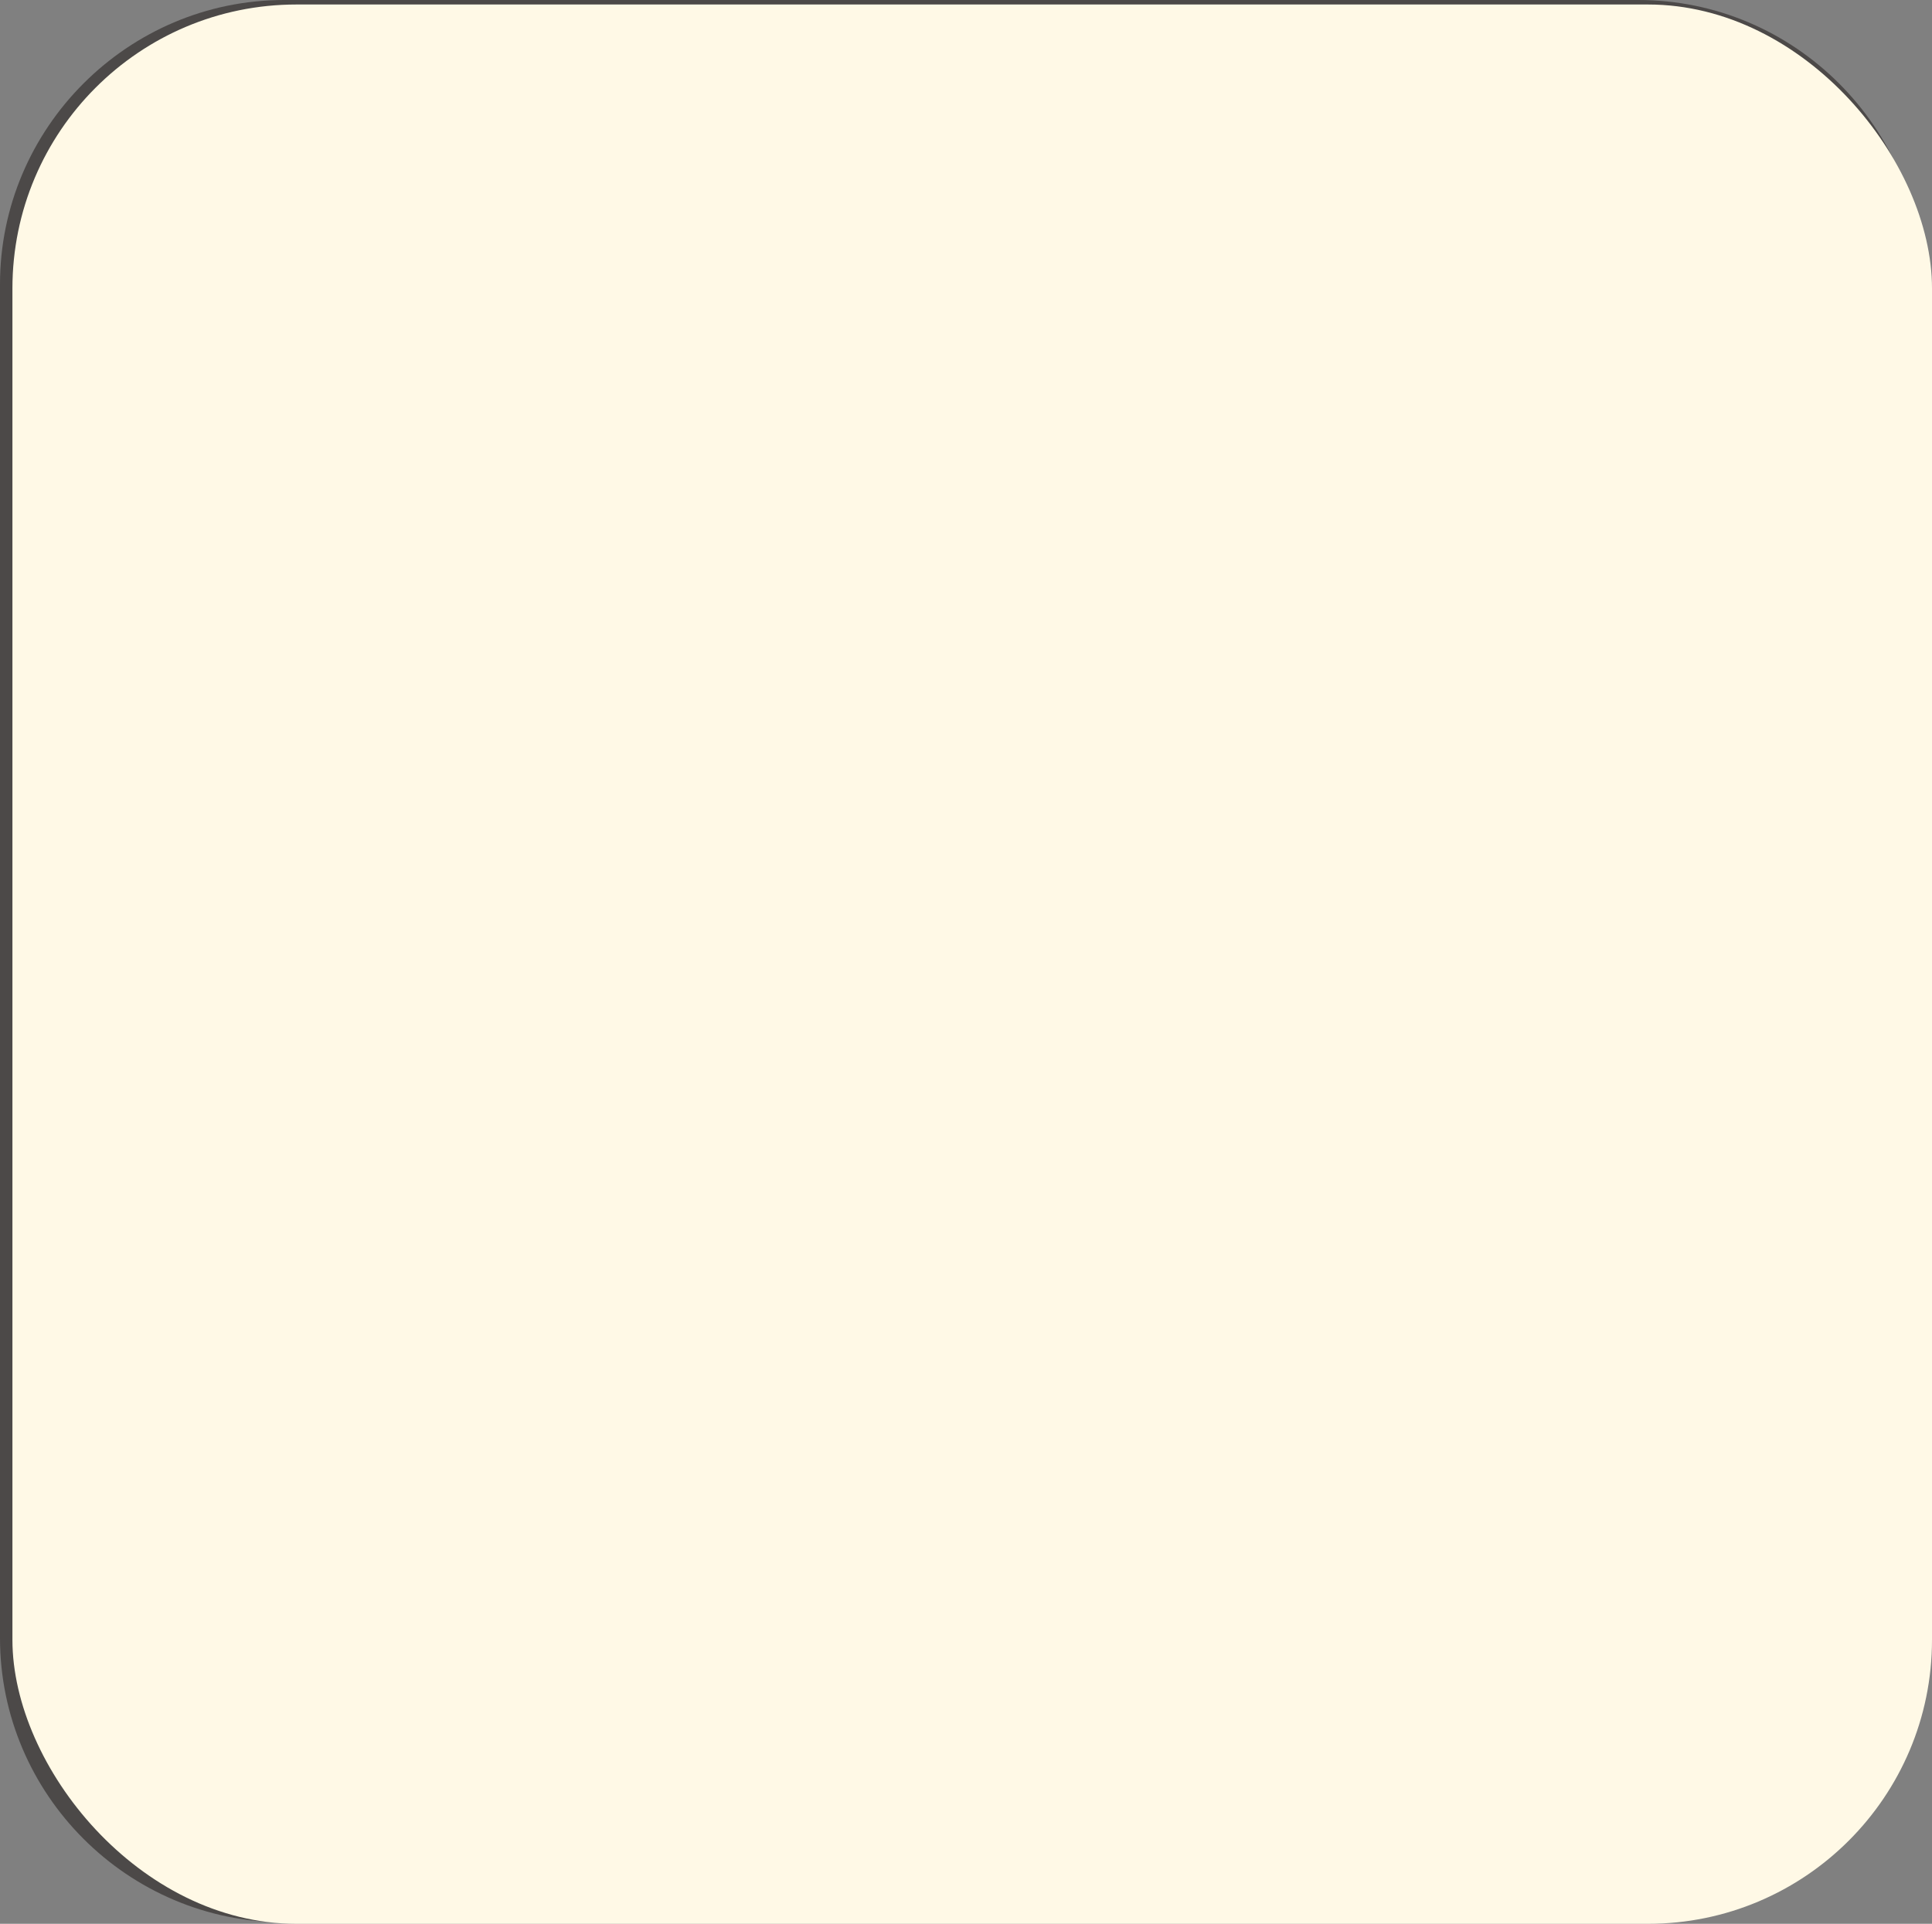
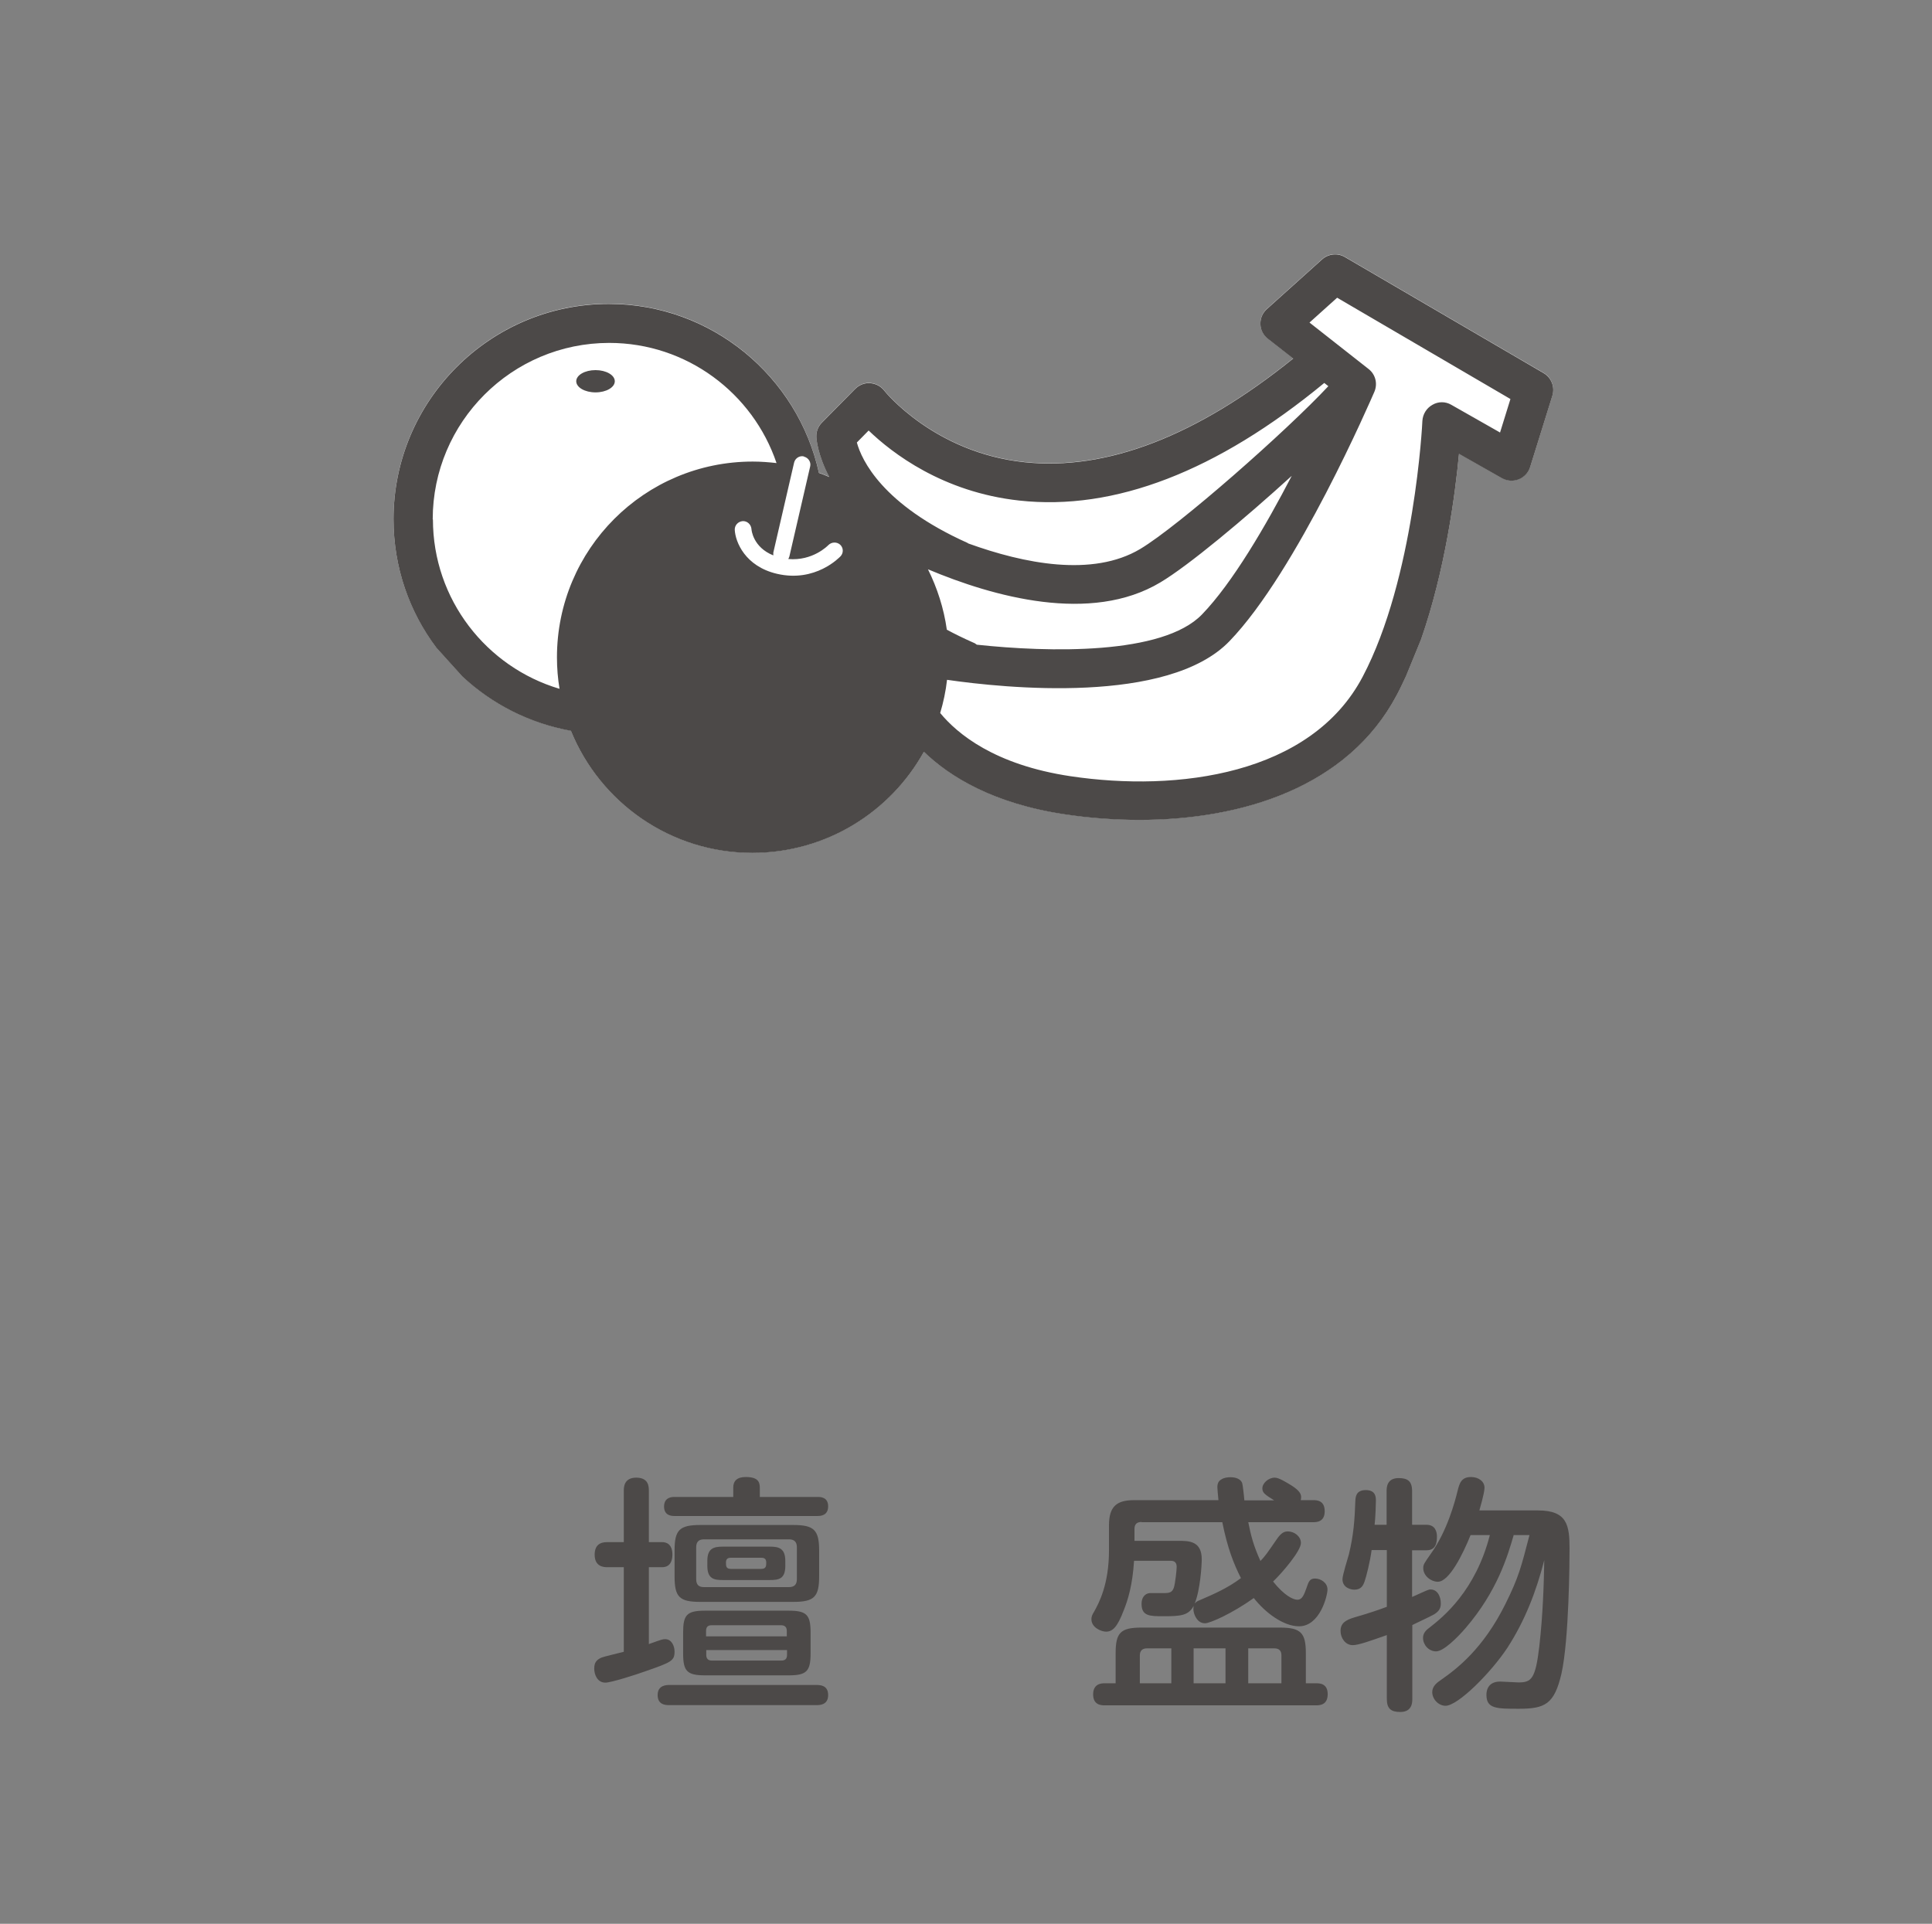
<svg xmlns="http://www.w3.org/2000/svg" width="90.19" height="89.82" viewBox="0 0 90.19 89.82">
  <rect x="0" y="0" width="90.19" height="89.82" fill="#808080" stroke="none" />
  <defs>
    <style>.cls-1{fill:#fff;}.cls-2{fill:#fff9e6;}.cls-3{fill:#4c4948;}.cls-4{mix-blend-mode:multiply;}.cls-5{isolation:isolate;}</style>
  </defs>
  <g class="cls-5">
    <g id="_レイヤー_2">
      <g id="_オブジェクト">
        <g>
          <g>
-             <path class="cls-3" d="M15.36,28.17c-.62,.01-1.12,.7-.99,1.45,.72,4.14,2.89,7.73,3.52,8.91,3.33,6.27,10.25,9.79,20.59,10.52-2.99,3.13-3.04,8.31-3.04,8.38,0,.8,.42,1.44,.95,1.44h15.04c.48,0,.88-.55,.94-1.27,.01-.17,.29-4.11-1.54-7.24-.35-.6-.75-1.13-1.2-1.58,22-2.77,22.28-18.62,22.28-19.36,0-.8-.42-1.44-.95-1.44h-.44l-55.16,.2Zm22.1,28.57c.36-2.3,1.71-7.14,6.8-7.14,2.38,0,4.1,.89,5.14,2.64,.73,1.24,.98,3.47,1.06,4.5h-13Zm32.38-25.89c-.29,1.56-1.08,4.18-3.19,6.83-3.13,3.93-9.84,9.74-23.98,9.74-14.97,0-20.91-6.3-23.26-10.63-.43-.79-2.24-3.69-2.64-5.94" />
            <g>
              <path class="cls-1" d="M66.34,29.84c1.12-3.21,1.59-6.74,1.77-8.66l2.01,1.14c.24,.13,.52,.15,.78,.05,.25-.1,.45-.31,.53-.57l1.04-3.34c.12-.4-.04-.83-.41-1.05l-9.28-5.42c-.34-.2-.77-.15-1.06,.11l-2.58,2.32c-.2,.18-.31,.43-.3,.7,0,.27,.13,.51,.34,.68l1.19,.93c-4.49,3.62-8.71,5.25-12.55,4.84-4.22-.45-6.52-3.31-6.54-3.34-.16-.21-.4-.33-.66-.35-.26-.02-.51,.08-.7,.27l-1.55,1.57c-.18,.18-.27,.42-.26,.67,0,.07,.05,.82,.6,1.87-.16-.07-.31-.13-.48-.19-.99-4.5-5.01-7.89-9.81-7.89-5.54,0-10.05,4.51-10.05,10.05,0,2.25,.74,4.33,2,6l1.21,1.34c1.38,1.29,3.13,2.19,5.07,2.54,1.36,3.34,4.64,5.7,8.47,5.7,3.45,0,6.45-1.91,8.01-4.72,1.19,1.15,3.22,2.42,6.58,2.92,1.12,.17,2.3,.26,3.48,.26,4.78,0,9.74-1.52,12.02-5.84,.15-.28,.29-.58,.43-.88" />
              <g>
                <path class="cls-3" d="M40.55,20.1c1.09,1.05,3.46,2.88,7.03,3.27,4.44,.49,9.23-1.36,14.24-5.49l.19,.15c-1.94,2.08-6.96,6.51-8.78,7.6-2.23,1.33-5.44,.68-8.01-.25-.02,0-.03-.02-.05-.03-3.99-1.79-4.95-3.88-5.17-4.69l.56-.57Zm19.76,2.1c-1.22,2.35-2.77,5.01-4.2,6.49-1.84,1.9-7.15,1.77-10.51,1.41-.05-.04-.11-.08-.17-.1-.45-.2-.86-.4-1.23-.6-.14-1-.45-1.95-.88-2.82,3.04,1.28,7.6,2.56,10.85,.61,1.31-.78,3.91-2.95,6.15-4.99Zm-22.78-.88c.21,.05,.34,.26,.29,.46l-.97,4.2s-.03,.09-.05,.12c1.14,.1,1.84-.62,1.87-.65,.15-.15,.39-.16,.55-.02,.16,.15,.16,.39,.02,.54-.05,.05-1.17,1.24-2.97,.82-1.49-.35-1.94-1.49-1.97-2.05-.01-.21,.15-.39,.37-.41,.21-.01,.39,.15,.41,.37,0,.04,.07,.85,1.02,1.23,0-.04,0-.09,0-.13l.97-4.2c.05-.21,.26-.34,.46-.29Zm-17.33,2.93c0-4.55,3.7-8.24,8.24-8.24,3.62,0,6.71,2.35,7.81,5.61-.36-.04-.73-.07-1.11-.07-5.05,0-9.14,4.09-9.14,9.14,0,.5,.04,.99,.12,1.47-3.41-1.01-5.91-4.17-5.91-7.91Zm46.14,5.6c1.12-3.21,1.59-6.74,1.77-8.66l2.01,1.14c.24,.13,.52,.15,.78,.05,.25-.1,.45-.31,.53-.57l1.04-3.34c.12-.4-.04-.83-.41-1.05l-9.28-5.42c-.34-.2-.77-.15-1.06,.11l-2.58,2.32c-.2,.18-.31,.43-.3,.7,0,.27,.13,.51,.34,.68l1.19,.93c-4.49,3.62-8.71,5.25-12.55,4.84-4.22-.45-6.52-3.31-6.54-3.34-.16-.21-.4-.33-.66-.35-.26-.02-.51,.08-.7,.27l-1.55,1.57c-.18,.18-.27,.42-.26,.67,0,.07,.05,.82,.6,1.87-.16-.07-.31-.13-.48-.19-.99-4.5-5.01-7.89-9.81-7.89-5.54,0-10.05,4.51-10.05,10.05,0,2.25,.74,4.33,2,6l1.21,1.34c1.38,1.29,3.13,2.19,5.07,2.54,1.36,3.34,4.64,5.7,8.47,5.7,3.45,0,6.45-1.91,8.01-4.72,1.19,1.15,3.22,2.42,6.58,2.92,1.12,.17,2.3,.26,3.48,.26,4.78,0,9.74-1.52,12.02-5.84,.15-.28,.29-.58,.43-.88m4.38-11.37l-2.27-1.29c-.27-.16-.61-.16-.88,0-.27,.15-.45,.43-.47,.75,0,.07-.36,7.35-2.79,11.95-2.41,4.57-8.63,5.39-13.64,4.64-3.54-.53-5.28-1.98-6.08-2.95,.15-.5,.26-1.02,.32-1.55,2.69,.39,10.31,1.17,13.18-1.8,3.16-3.27,6.62-11.31,6.77-11.65,.16-.38,.05-.81-.27-1.06l-2.76-2.17,1.29-1.16,8.09,4.73-.49,1.58Z" />
                <ellipse class="cls-3" cx="27.8" cy="17.8" rx=".9" ry=".52" />
              </g>
            </g>
          </g>
-           <path class="cls-3" d="M76.48,2.33c6.04,0,10.95,4.91,10.95,10.95v63.21c0,6.04-4.91,10.95-10.95,10.95H13.27c-6.04,0-10.95-4.91-10.95-10.95V13.27C2.33,7.24,7.24,2.33,13.27,2.33h63.21m0-2.33H13.27C5.97,0,0,5.97,0,13.27v63.21c0,7.3,5.97,13.27,13.27,13.27h63.21c7.3,0,13.27-5.97,13.27-13.27V13.27c0-7.3-5.97-13.27-13.27-13.27h0Z" />
          <g>
-             <path class="cls-3" d="M20.61,69.59c.14,0,.3,0,.52,.06-.01-.05-.02-.08-.02-.14,0-.33,.33-.48,.62-.48s.4,.13,.51,.34c.67,1.25,.98,1.76,2,2.67,.44-.48,.8-.93,.92-1.12,.07-.11,.08-.16,.08-.22,0-.14-.16-.15-.27-.15h-1.52c-.12,0-.54,0-.54-.51,0-.44,.37-.44,.54-.44h2.13c.3,0,1.05,0,1.05,.73,0,.33-.09,.52-.35,.93-.2,.33-.71,.94-1.19,1.47,.24,.17,1.57,.9,1.66,.96,.07,.05,.19,.15,.19,.41,0,.2-.13,.71-.58,.71-.48,0-1.5-.74-1.96-1.07-.01,.52-.34,.55-.55,.55h-4.59c-.2,0-.54-.02-.54-.56-.88,.61-1.65,1.13-2.04,1.13s-.55-.37-.55-.61c0-.3,.21-.4,.34-.47,.85-.44,1.09-.57,1.54-.86l-1.02-1.02c-.07,.04-.2,.1-.3,.1-.22,0-.54-.24-.54-.64q0-.26,.8-.82c.63-.43,.92-.79,1.33-1.27,.09-.11,.22-.26,.56-.26,.21,0,.61,.11,.61,.43,0,.07-.01,.12-.02,.15h1.18Zm-3.81,6.73c-.15,0-.58,0-.58-.54,0-.42,.26-.55,.58-.55h9.51c.17,0,.57,.02,.57,.54,0,.48-.31,.55-.57,.55h-4.16v2.2c0,1.3-.63,1.3-1.92,1.3-.72,0-.76,0-.9-.08-.22-.13-.26-.4-.26-.51,0-.52,.45-.52,.64-.52,.14,0,.73,.02,.86,0,.17-.02,.34-.12,.34-.44v-1.94h-4.12Zm-.57,2.65c0-.22,.08-.34,.69-.77,.47-.34,.84-.64,1.11-.94,.29-.34,.47-.52,.78-.52,.36,0,.62,.3,.62,.56,0,.31-.71,1-1.05,1.33-.19,.17-.77,.65-1.17,.91-.13,.08-.21,.1-.36,.1-.29,0-.62-.3-.62-.66Zm2.9-6.92c-.15-.16-.23-.25-1.04-.96-.23,.2-.3,.25-.37,.3,.07,.07,.14,.13,.24,.22,.12,.1,.65,.64,.77,.76,.17-.14,.27-.22,.4-.33Zm-.41-1.55c.41,.34,.68,.59,1.04,.93,.14-.14,.55-.61,.55-.77,0-.17-.19-.17-.26-.17h-1.33Zm5.03,2.71c-.98-.81-1.7-1.8-2.2-2.65-.12,.49-.84,1.62-2.14,2.65h4.34Zm2.44,6.42c-.2,0-.36-.04-.8-.4-.25-.2-.82-.66-1.48-1.42-.15-.16-.28-.31-.28-.52,0-.29,.28-.56,.59-.56s.48,.16,.75,.45c.25,.27,.69,.69,1.53,1.29,.09,.07,.31,.22,.31,.43,0,.52-.36,.72-.62,.72Z" />
            <path class="cls-3" d="M29.12,73.17h-.78c-.15,0-.58-.02-.58-.58,0-.44,.24-.59,.58-.59h.78v-2.39c0-.16,0-.62,.58-.62s.59,.41,.59,.62v2.39h.61c.41,0,.49,.33,.49,.58,0,.27-.09,.59-.48,.59h-.62v3.59c.61-.22,.65-.23,.76-.23,.31,0,.44,.33,.44,.58,0,.44-.16,.5-1.39,.93-.36,.13-1.56,.52-1.84,.52-.36,0-.52-.35-.52-.66,0-.29,.12-.41,.34-.51,.12-.05,.86-.22,1.04-.27v-3.95Zm2.13,6.44c-.16,0-.55,0-.55-.47s.42-.47,.55-.47h6.86c.16,0,.55,0,.55,.47s-.4,.47-.55,.47h-6.86Zm6.92-9.72c.12,0,.49,0,.49,.44s-.37,.45-.49,.45h-6.68c-.11,0-.49,0-.49-.44s.37-.45,.49-.45h2.74v-.44c0-.3,.17-.49,.58-.49,.58,0,.66,.23,.66,.51v.42h2.7Zm.07,3.7c0,.97-.23,1.2-1.21,1.2h-4.34c-.98,0-1.2-.23-1.2-1.2v-1.19c0-.96,.22-1.2,1.2-1.2h4.34c.97,0,1.21,.23,1.21,1.2v1.19Zm-.4,3.61c0,.83-.19,1.02-1.02,1.02h-3.91c-.84,0-1.02-.2-1.02-1.02v-.98c0-.82,.17-1.02,1.02-1.02h3.91c.83,0,1.02,.19,1.02,1.02v.98Zm-.64-4.96c0-.25-.12-.37-.37-.37h-3.97c-.25,0-.36,.13-.36,.37v1.49c0,.26,.12,.37,.36,.37h3.97c.26,0,.37-.13,.37-.37v-1.49Zm-4.23,4.16h3.76v-.25c0-.17-.08-.27-.27-.27h-3.24c-.19,0-.26,.1-.26,.27v.25Zm0,.64v.23c0,.15,.07,.26,.26,.26h3.24c.19,0,.27-.09,.27-.26v-.23h-3.76Zm3.69-3.93c0,.61-.31,.66-.72,.66h-2.2c-.4,0-.72-.05-.72-.66v-.23c0-.57,.27-.67,.72-.67h2.2c.42,0,.72,.08,.72,.67v.23Zm-1.12,.14c.23,0,.23-.15,.23-.3,0-.2-.13-.22-.23-.22h-1.42c-.14,0-.23,.05-.23,.22,0,.16,0,.3,.23,.3h1.42Z" />
-             <path class="cls-3" d="M45.63,76.38v2.85c0,.22-.04,.59-.55,.59-.44,0-.64-.14-.64-.59v-2.85h-2.68c-.09,.98-.26,1.73-.72,2.69-.36,.73-.56,.83-.83,.83-.41,0-.75-.33-.75-.69,0-.06,.01-.15,.12-.35,.47-.85,.68-1.25,.85-2.17,.12-.66,.14-1.53,.14-1.63v-4.23c0-1.06,.45-1.36,1.36-1.36h6.38c.9,0,1.36,.28,1.36,1.36v7.71c0,1.3-.66,1.3-1.85,1.3-.7,0-1.14,0-1.14-.66,0-.41,.22-.59,.57-.59,.13,0,.69,.01,.8,0,.28-.02,.37-.17,.37-.49v-1.72h-2.81Zm-1.19-4.02v-1.75h-2.15c-.33,0-.45,.17-.45,.46v1.28h2.61Zm0,1.07h-2.61v1.85h2.61v-1.85Zm1.19-1.07h2.81v-1.28c0-.3-.14-.46-.45-.46h-2.35v1.75Zm2.81,1.07h-2.81v1.85h2.81v-1.85Z" />
            <path class="cls-3" d="M58.27,71.06c.13,.66,.25,1.11,.57,1.82,.22-.23,.27-.3,.8-1.07,.19-.26,.33-.31,.48-.31,.3,0,.61,.23,.61,.54,0,.37-.87,1.39-1.3,1.8,.52,.65,.93,.85,1.14,.85s.3-.21,.42-.55c.1-.3,.15-.44,.4-.44,.27,0,.58,.2,.58,.51,0,.29-.35,1.72-1.33,1.72-.73,0-1.58-.64-2.11-1.32-.99,.71-2.04,1.18-2.28,1.18-.38,0-.54-.45-.54-.66,0-.07,.01-.1,.01-.15-.24,.45-.61,.48-1.4,.48-.64,0-1.03,0-1.03-.58,0-.28,.14-.47,.37-.5h.65c.27,0,.41-.02,.49-.26,.06-.19,.13-.8,.13-.97,0-.28-.21-.28-.31-.28h-1.68c-.07,1.14-.29,1.84-.48,2.31-.3,.79-.52,1-.83,1-.22,0-.68-.19-.68-.58,0-.1,.02-.19,.13-.36,.22-.4,.69-1.26,.69-2.86v-1.16c0-.9,.37-1.18,1.18-1.18h3.93c-.02-.2-.05-.52-.05-.59,0-.09,0-.28,.19-.38,.12-.08,.29-.1,.42-.1,.28,0,.49,.1,.55,.28,.02,.06,.08,.54,.1,.8h1.39c-.43-.27-.55-.35-.55-.56,0-.24,.28-.5,.58-.5,.19,0,.52,.21,.69,.31,.37,.22,.54,.4,.54,.59,0,.08-.01,.12-.02,.15h.58c.19,0,.54,.02,.54,.52s-.38,.51-.54,.51h-3.04Zm-6.19,6.13c0-.95,.22-1.2,1.2-1.2h6.47c.98,0,1.21,.25,1.21,1.2v1.4h.48c.15,0,.54,0,.54,.51s-.38,.52-.54,.52h-9.87c-.14,0-.54,0-.54-.51s.4-.52,.54-.52h.51v-1.4Zm1.21-6.13c-.22,0-.33,.1-.33,.33v.55h2.06c.47,0,1.08,0,1.08,.86,0,.28-.07,1.44-.33,2.07,.06-.07,.08-.1,.26-.17,.62-.27,1.26-.54,1.9-1.02-.34-.67-.63-1.41-.87-2.61h-3.77Zm-.08,7.53h1.47v-1.63h-1.14c-.22,0-.33,.12-.33,.33v1.3Zm2.51,0h1.49v-1.63h-1.49v1.63Zm2.55,0h1.55v-1.3c0-.2-.09-.33-.33-.33h-1.22v1.63Z" />
            <path class="cls-3" d="M65.93,79.32c0,.15,0,.61-.56,.61-.43,0-.63-.15-.63-.61v-2.98c-.77,.27-1.32,.47-1.59,.47-.35,0-.57-.34-.57-.66,0-.36,.22-.51,.66-.64,.66-.19,1.13-.35,1.5-.49v-2.65h-.71c-.07,.54-.25,1.25-.33,1.47-.06,.17-.15,.38-.47,.38-.19,0-.56-.1-.56-.49,0-.2,.26-1,.3-1.16,.22-.91,.27-1.62,.3-2.48,.01-.19,.02-.52,.49-.52s.47,.34,.47,.5c0,.15-.02,.79-.06,1.12h.56v-1.57c0-.15,0-.61,.56-.61,.42,0,.63,.14,.63,.61v1.57h.67c.42,0,.49,.34,.49,.55,0,.29-.05,.64-.49,.64h-.67v2.18c.69-.31,.76-.35,.86-.35,.34,0,.48,.35,.48,.65,0,.19-.05,.35-.31,.51-.23,.13-.76,.37-1.02,.5v3.47Zm4.73-7.64c-.28,.96-.76,2.61-2.25,4.34-.38,.44-1.02,1.08-1.37,1.08s-.61-.31-.61-.63c0-.23,.15-.37,.33-.5,.61-.48,2.12-1.69,2.79-4.3h-.9c-.35,.87-.99,2.18-1.53,2.18-.31,0-.68-.27-.68-.64,0-.16,.04-.22,.37-.69,.75-1.05,1.11-2.41,1.23-2.9,.09-.36,.17-.66,.63-.66,.36,0,.63,.21,.63,.5,0,.26-.23,1.01-.24,1.06h2.74c1.37,0,1.47,.71,1.47,1.79,0,.52-.02,4.24-.38,5.84-.33,1.41-.76,1.63-1.98,1.63-1.05,0-1.52,0-1.52-.65,0-.09,0-.62,.64-.62,.14,0,.72,.04,.85,.04,.61,0,.8-.15,.98-1.7,.17-1.51,.21-2.89,.23-4.01-.38,1.48-.91,2.84-1.72,4.09-.75,1.14-2.3,2.71-2.89,2.71-.33,0-.62-.31-.62-.64,0-.28,.23-.45,.44-.59,.71-.5,1.94-1.43,2.98-3.53,.62-1.25,.73-1.71,1.12-3.21h-.75Z" />
          </g>
          <g class="cls-4">
-             <rect class="cls-2" x=".58" y=".21" width="89.61" height="89.61" rx="13.26" ry="13.26" />
-           </g>
+             </g>
        </g>
      </g>
    </g>
  </g>
</svg>